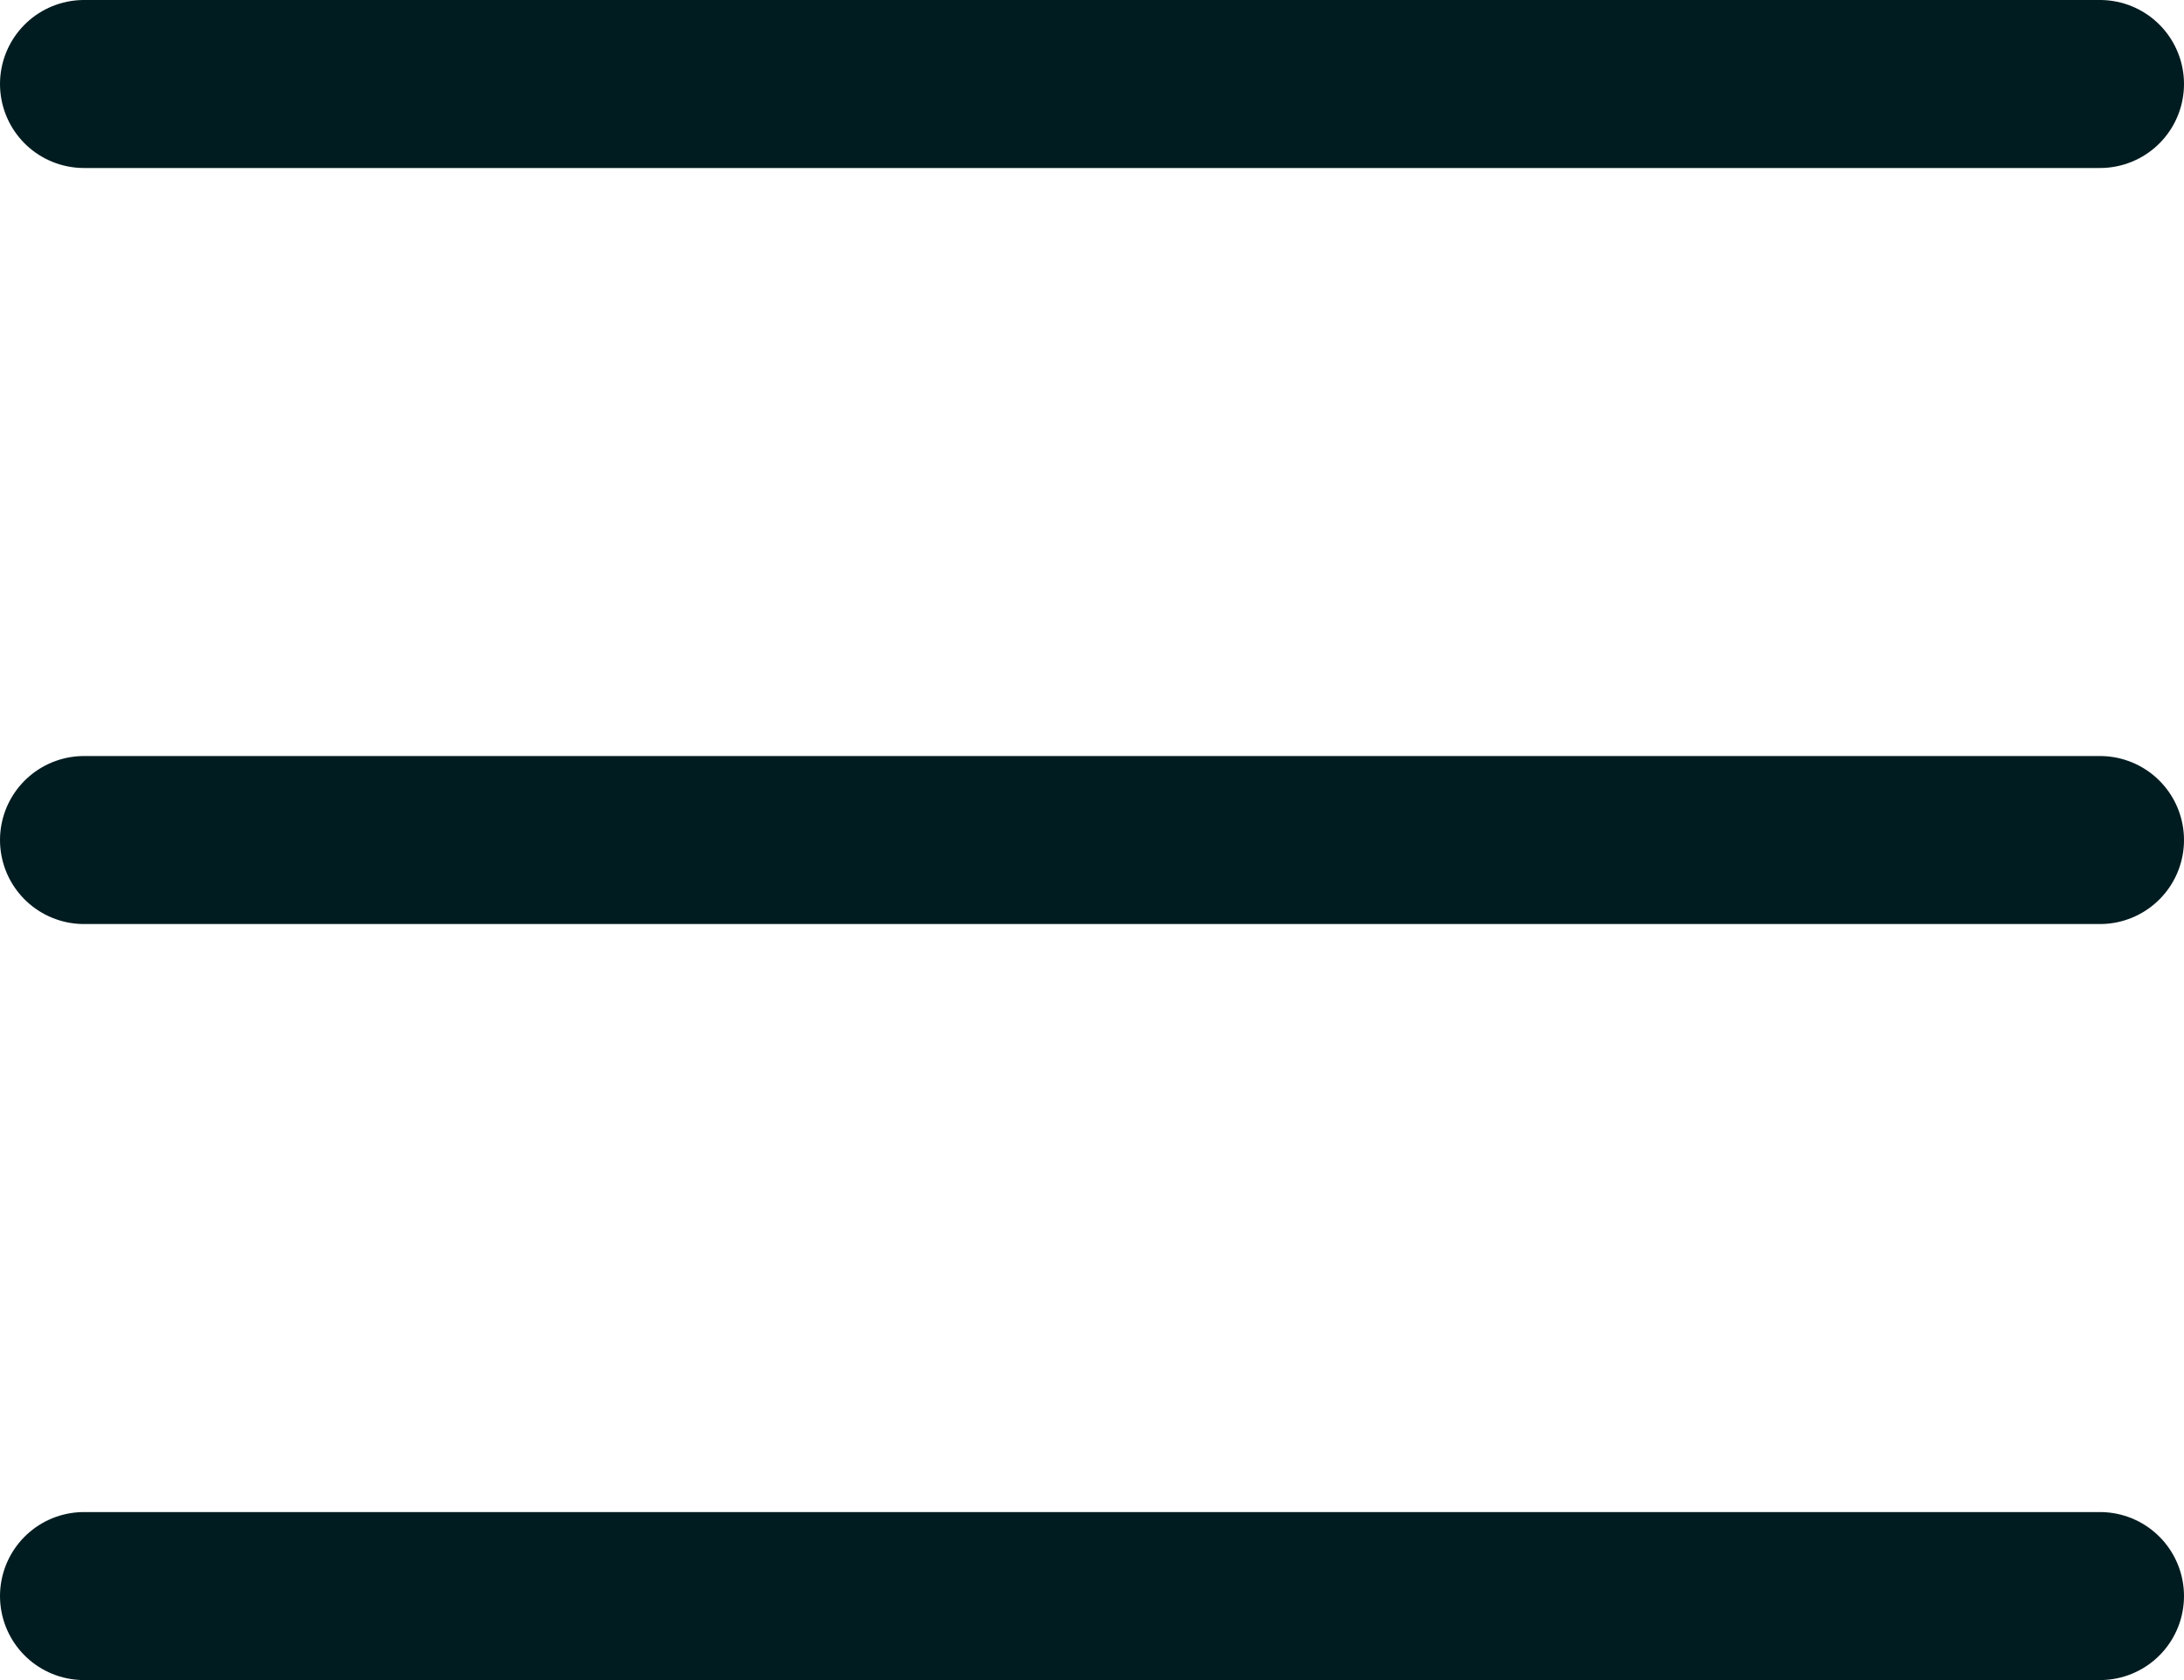
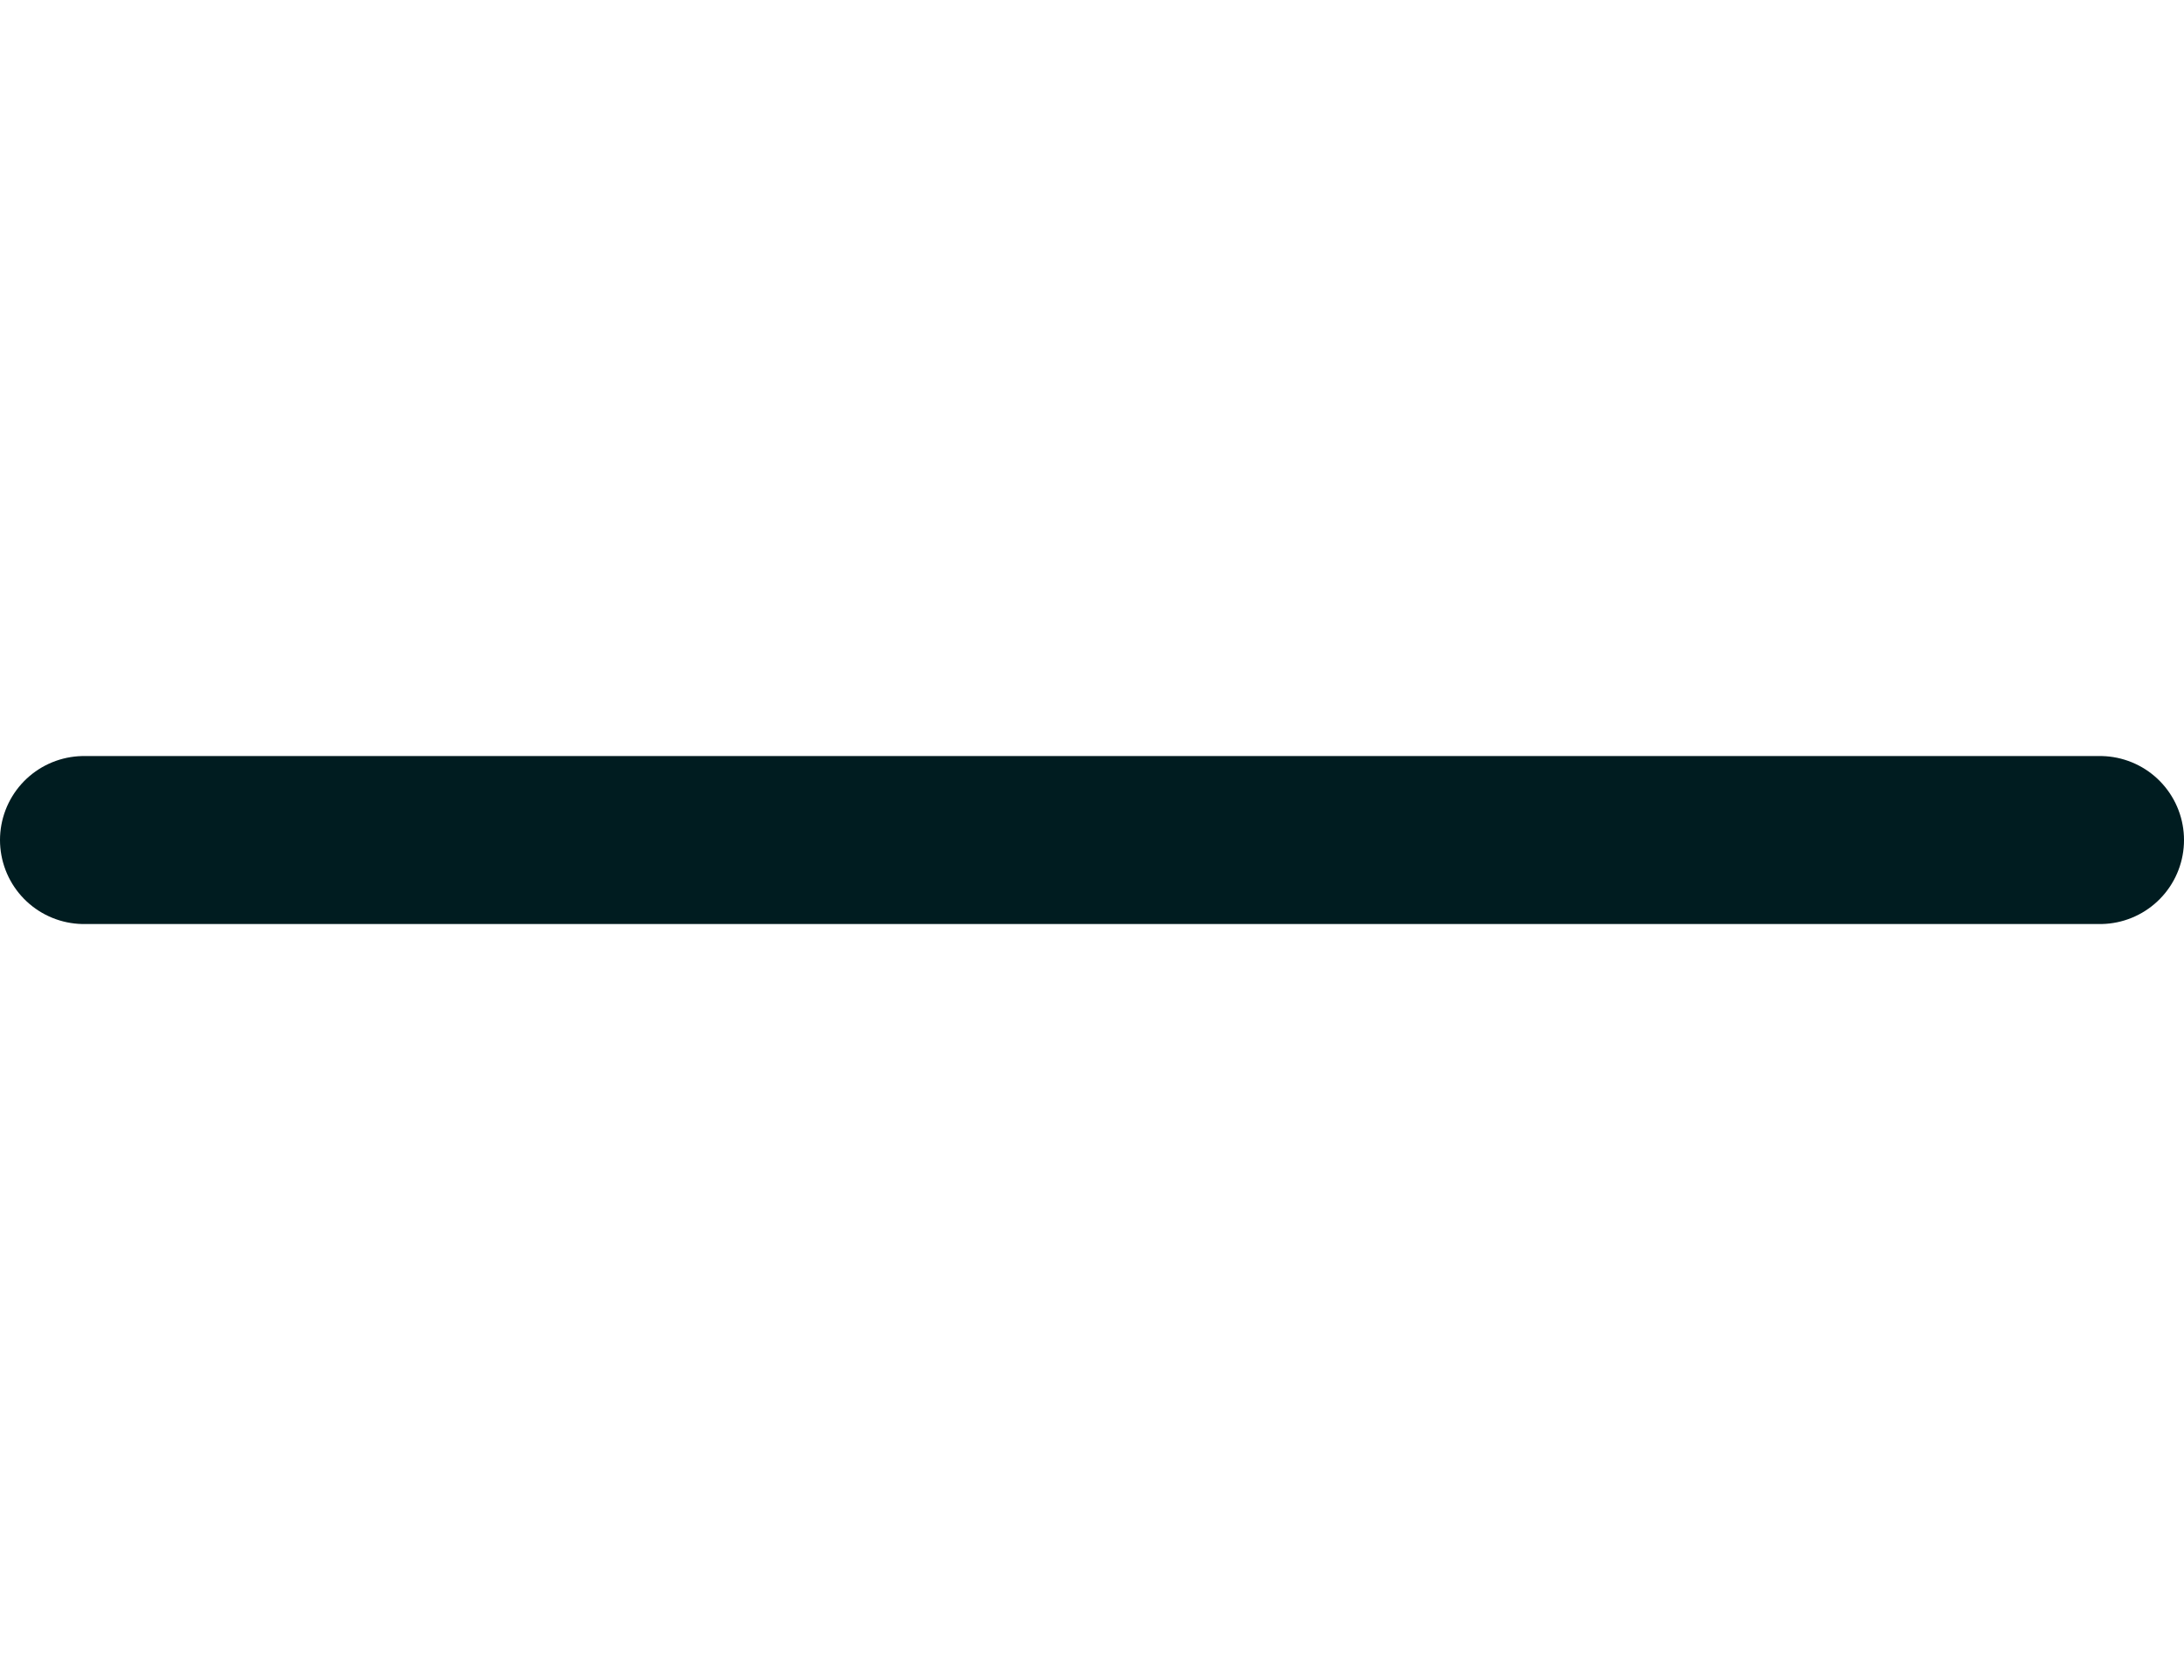
<svg xmlns="http://www.w3.org/2000/svg" width="26" height="20" viewBox="0 0 26 20" fill="none">
-   <line x1="1" y1="1" x2="25" y2="1" stroke="#001C20" stroke-width="2" stroke-linecap="round" />
  <line x1="1" y1="10" x2="25" y2="10" stroke="#001C20" stroke-width="2" stroke-linecap="round" />
-   <line x1="1" y1="19" x2="25" y2="19" stroke="#001C20" stroke-width="2" stroke-linecap="round" />
</svg>